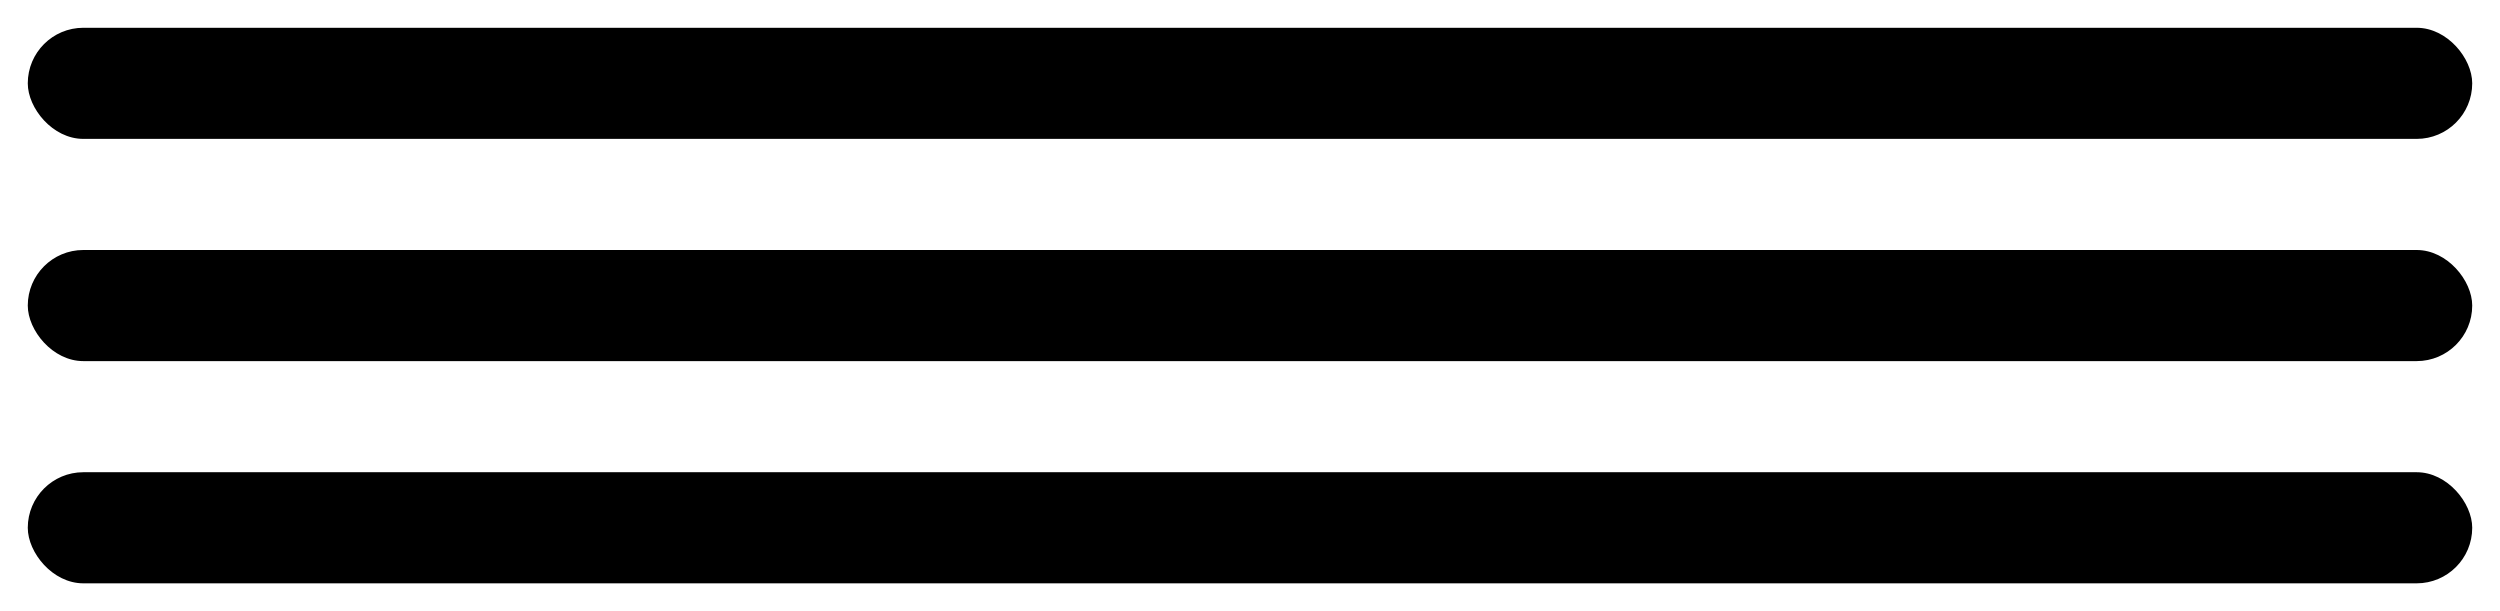
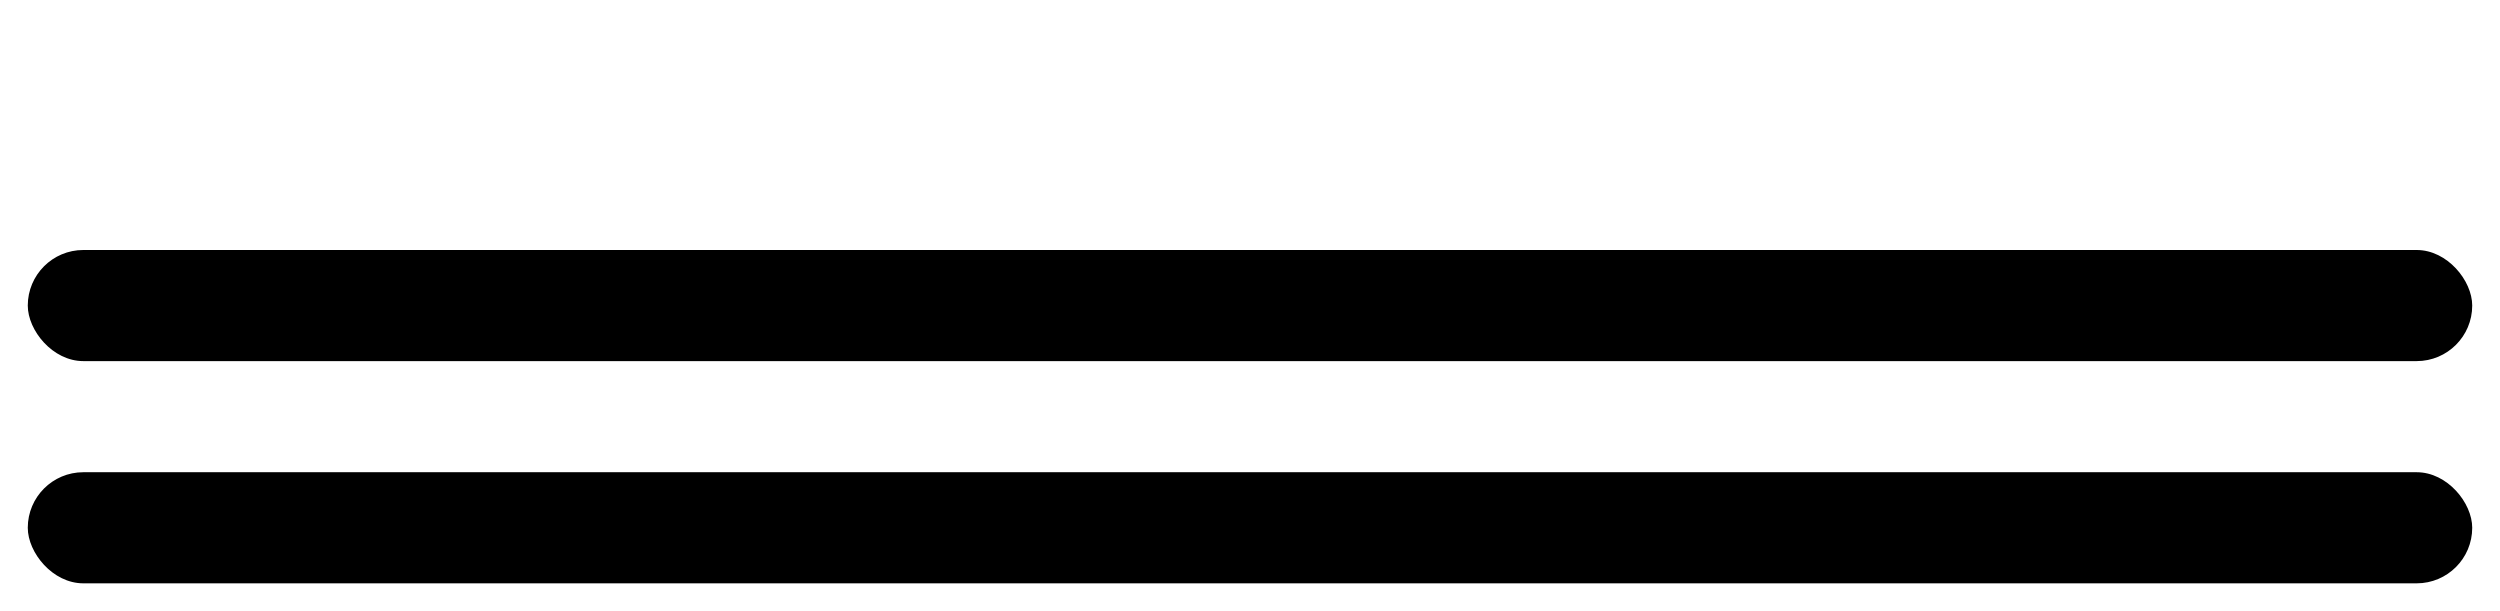
<svg xmlns="http://www.w3.org/2000/svg" width="45" height="11" viewBox="0 0 45 11" fill="none">
-   <rect x="0.5" y="0.5" width="44" height="2" rx="1" fill="black" />
  <rect x="0.5" y="4.5" width="44" height="2" rx="1" fill="black" />
  <rect x="0.5" y="8.5" width="44" height="2" rx="1" fill="black" />
</svg>